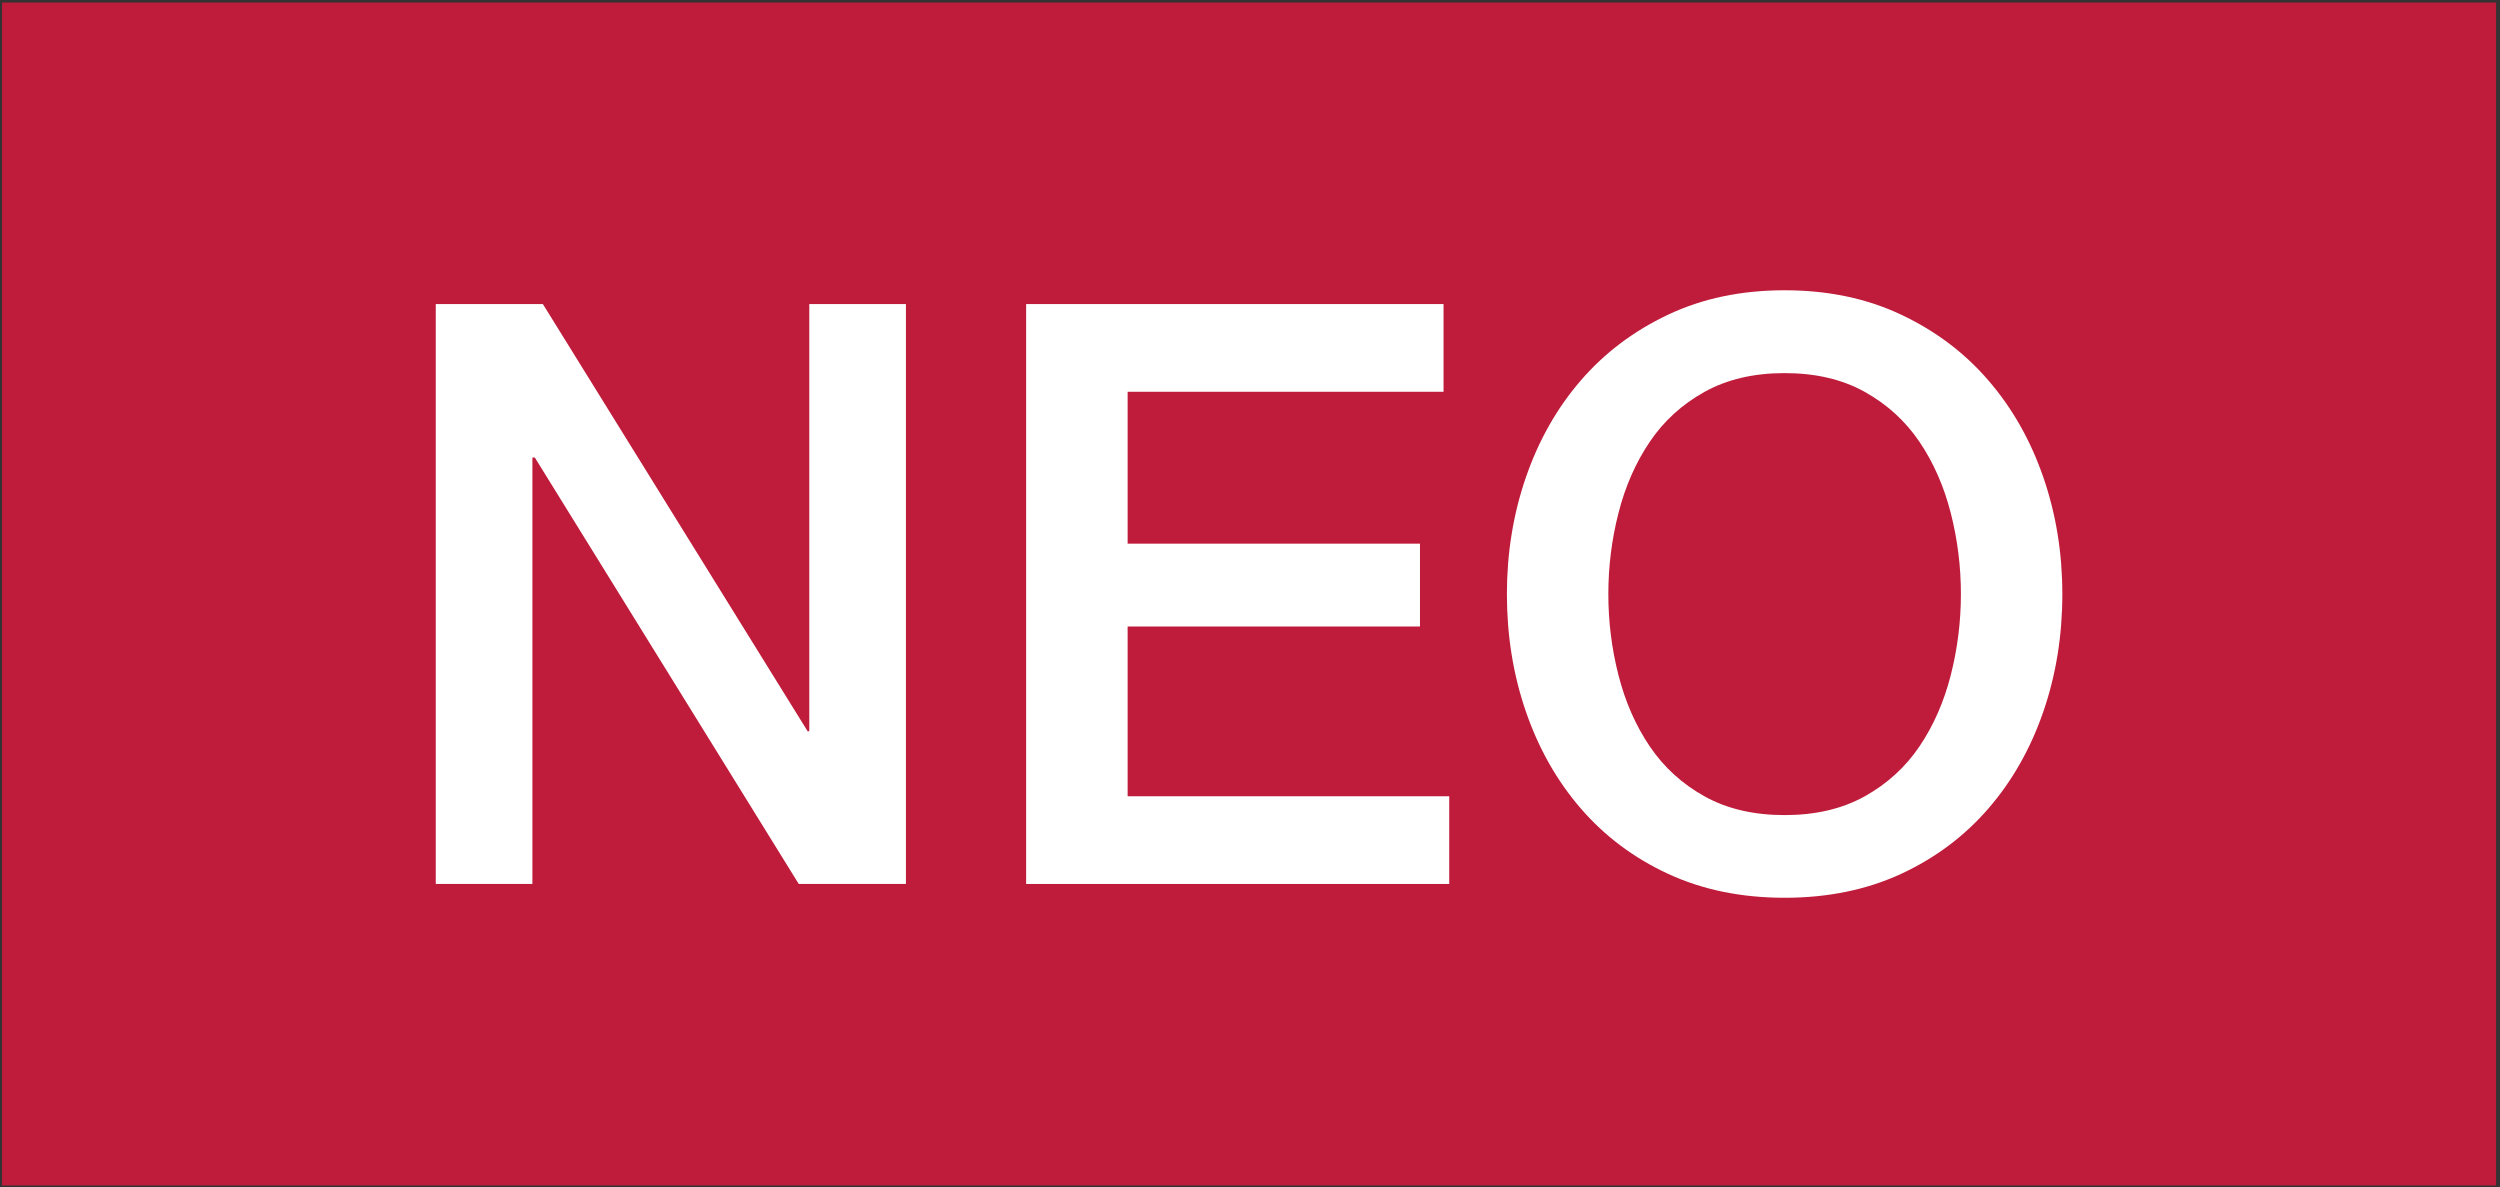
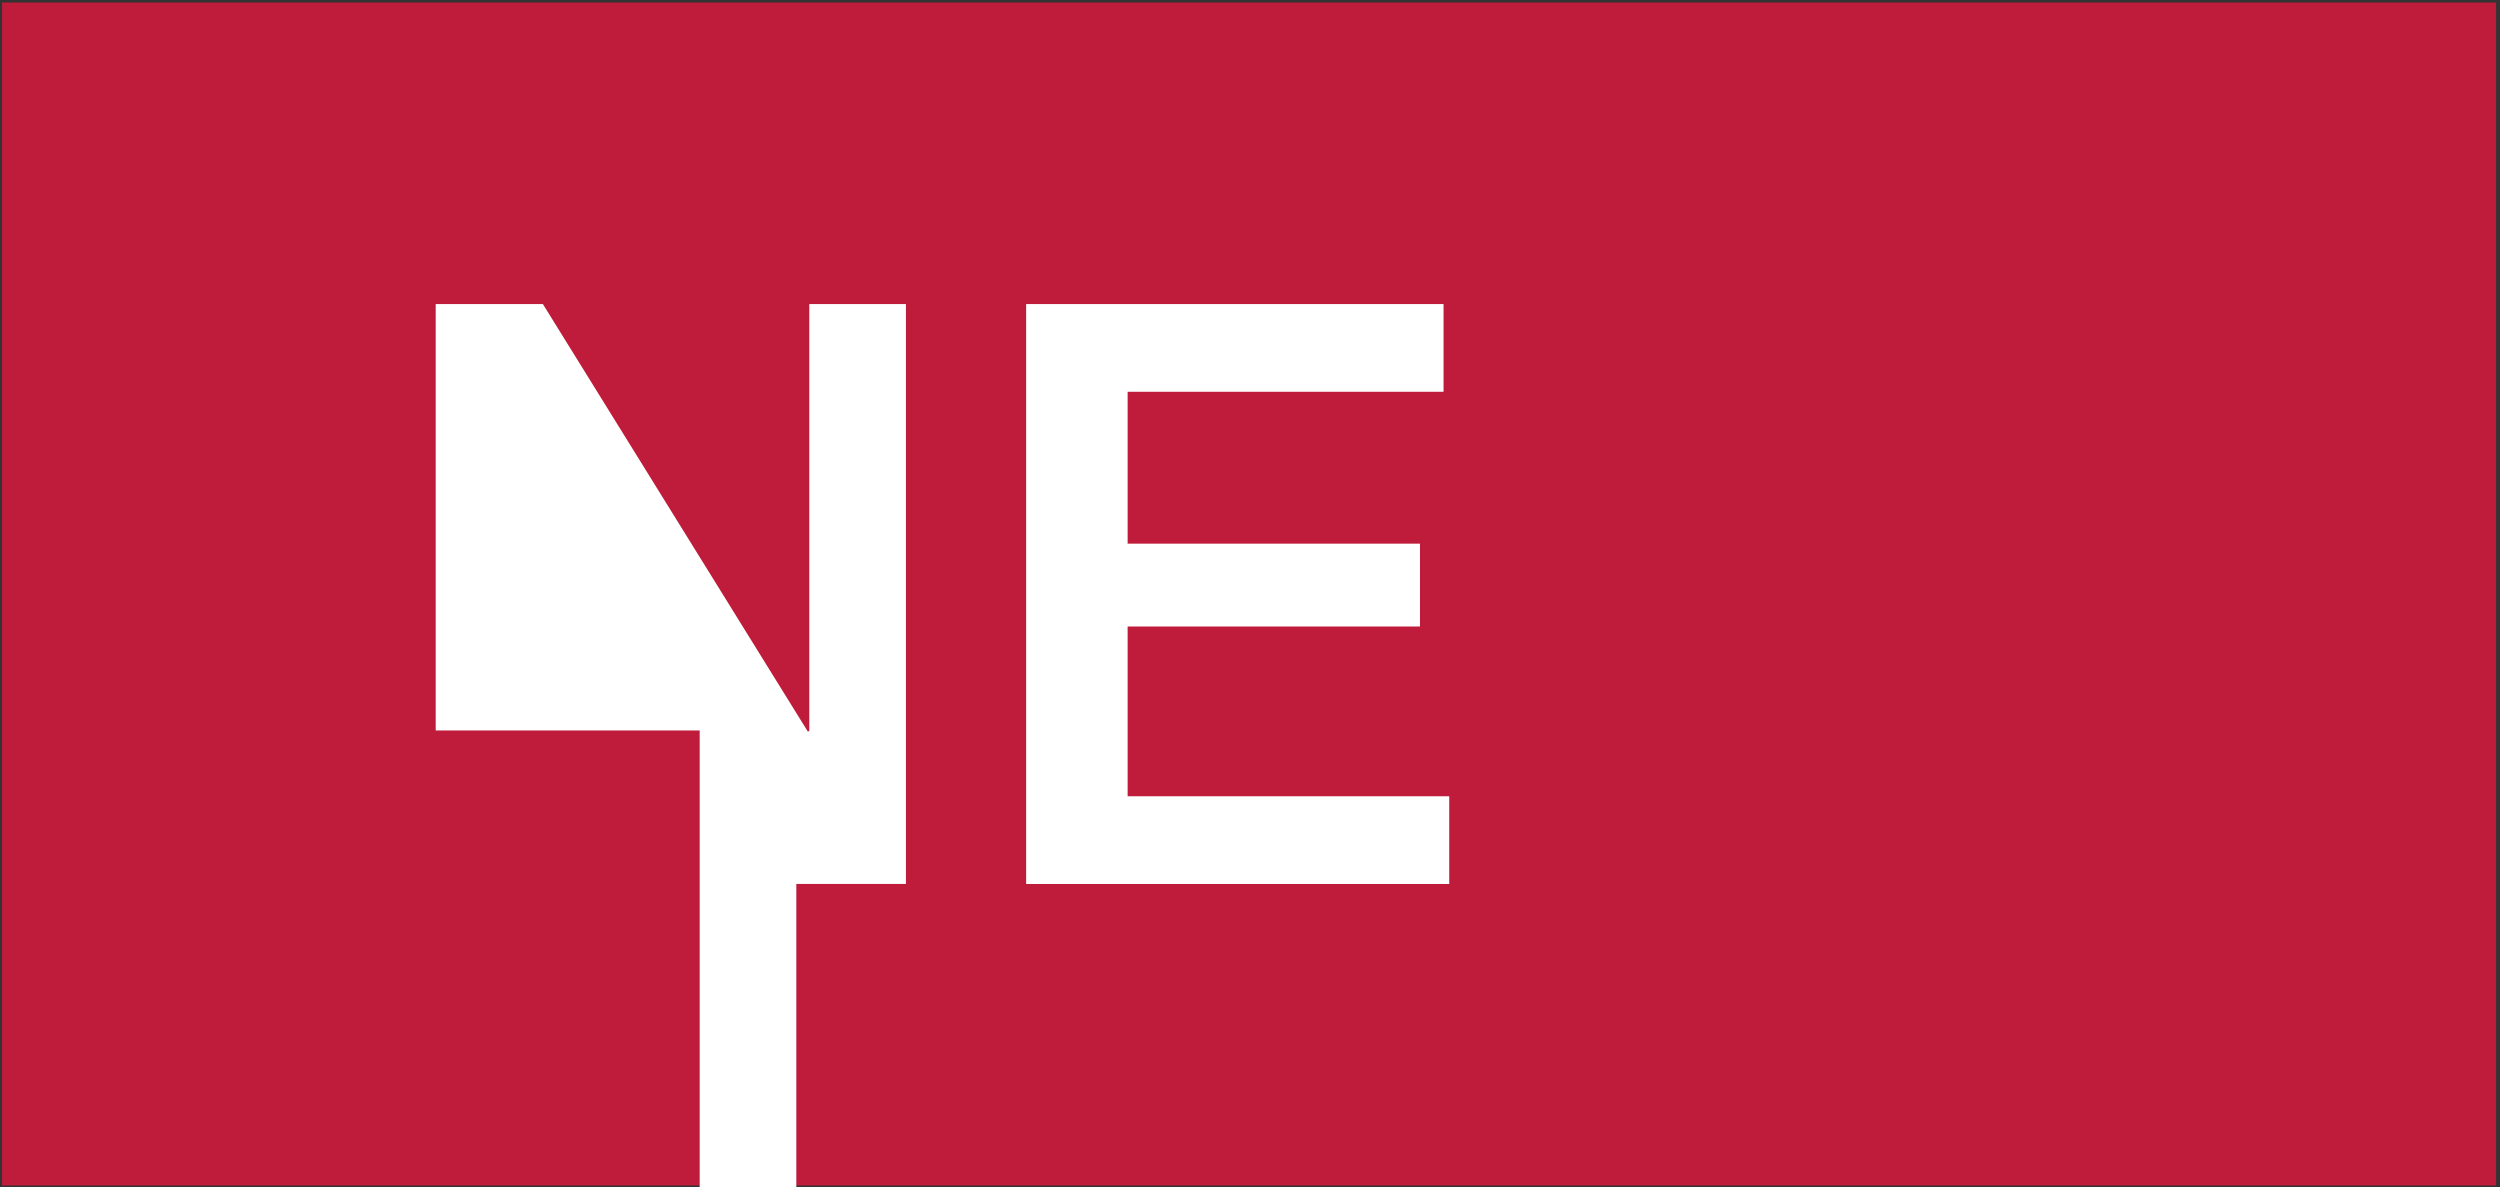
<svg xmlns="http://www.w3.org/2000/svg" version="1.1" id="Layer_1" x="0px" y="0px" width="42.219px" height="20.046px" viewBox="399.807 324.896 42.219 20.046" enable-background="new 399.807 324.896 42.219 20.046" xml:space="preserve">
  <rect x="399.807" y="324.896" width="42.219" height="20.046" fill="#333333" stroke="none" />
  <g>
    <rect x="399.841" y="324.939" fill="#BF1B3A" width="42.119" height="19.977" />
    <g>
-       <path fill="#FFFFFF" d="M407.165,330.031h1.81l4.471,7.214h0.028v-7.214h1.632v9.793h-1.81l-4.457-7.201h-0.041v7.201h-1.632    v-9.793H407.165z" />
+       <path fill="#FFFFFF" d="M407.165,330.031h1.81l4.471,7.214h0.028v-7.214h1.632v9.793h-1.81h-0.041v7.201h-1.632    v-9.793H407.165z" />
      <path fill="#FFFFFF" d="M417.136,330.031h7.049v1.481h-5.335v2.565h4.937v1.399h-4.937v2.867h5.431v1.481h-7.145L417.136,330.031    L417.136,330.031z" />
-       <path fill="#FFFFFF" d="M429.945,329.798c0.731,0,1.387,0.137,1.968,0.412c0.581,0.274,1.072,0.644,1.474,1.111    c0.402,0.466,0.711,1.01,0.926,1.632c0.215,0.622,0.322,1.28,0.322,1.975c0,0.704-0.107,1.367-0.322,1.989    s-0.523,1.166-0.926,1.632c-0.403,0.466-0.894,0.835-1.474,1.104c-0.581,0.269-1.237,0.404-1.968,0.404s-1.388-0.135-1.968-0.404    c-0.581-0.269-1.072-0.638-1.474-1.104c-0.403-0.466-0.711-1.01-0.926-1.632c-0.215-0.622-0.322-1.285-0.322-1.989    c0-0.695,0.107-1.353,0.322-1.975s0.523-1.166,0.926-1.632c0.402-0.466,0.893-0.836,1.474-1.111S429.214,329.798,429.945,329.798z     M429.945,331.197c-0.521,0-0.971,0.105-1.351,0.316s-0.688,0.491-0.926,0.844c-0.238,0.352-0.414,0.752-0.528,1.2    c-0.115,0.448-0.172,0.905-0.172,1.372c0,0.466,0.057,0.923,0.172,1.372c0.114,0.448,0.29,0.848,0.528,1.2    c0.238,0.352,0.546,0.633,0.926,0.844c0.379,0.211,0.83,0.316,1.351,0.316c0.521,0,0.971-0.105,1.351-0.316    c0.379-0.211,0.688-0.491,0.926-0.844c0.238-0.352,0.413-0.752,0.528-1.2c0.114-0.448,0.172-0.905,0.172-1.372    c0-0.466-0.057-0.923-0.172-1.372c-0.115-0.448-0.29-0.848-0.528-1.2c-0.238-0.352-0.547-0.633-0.926-0.844    C430.917,331.302,430.467,331.197,429.945,331.197z" />
    </g>
  </g>
</svg>